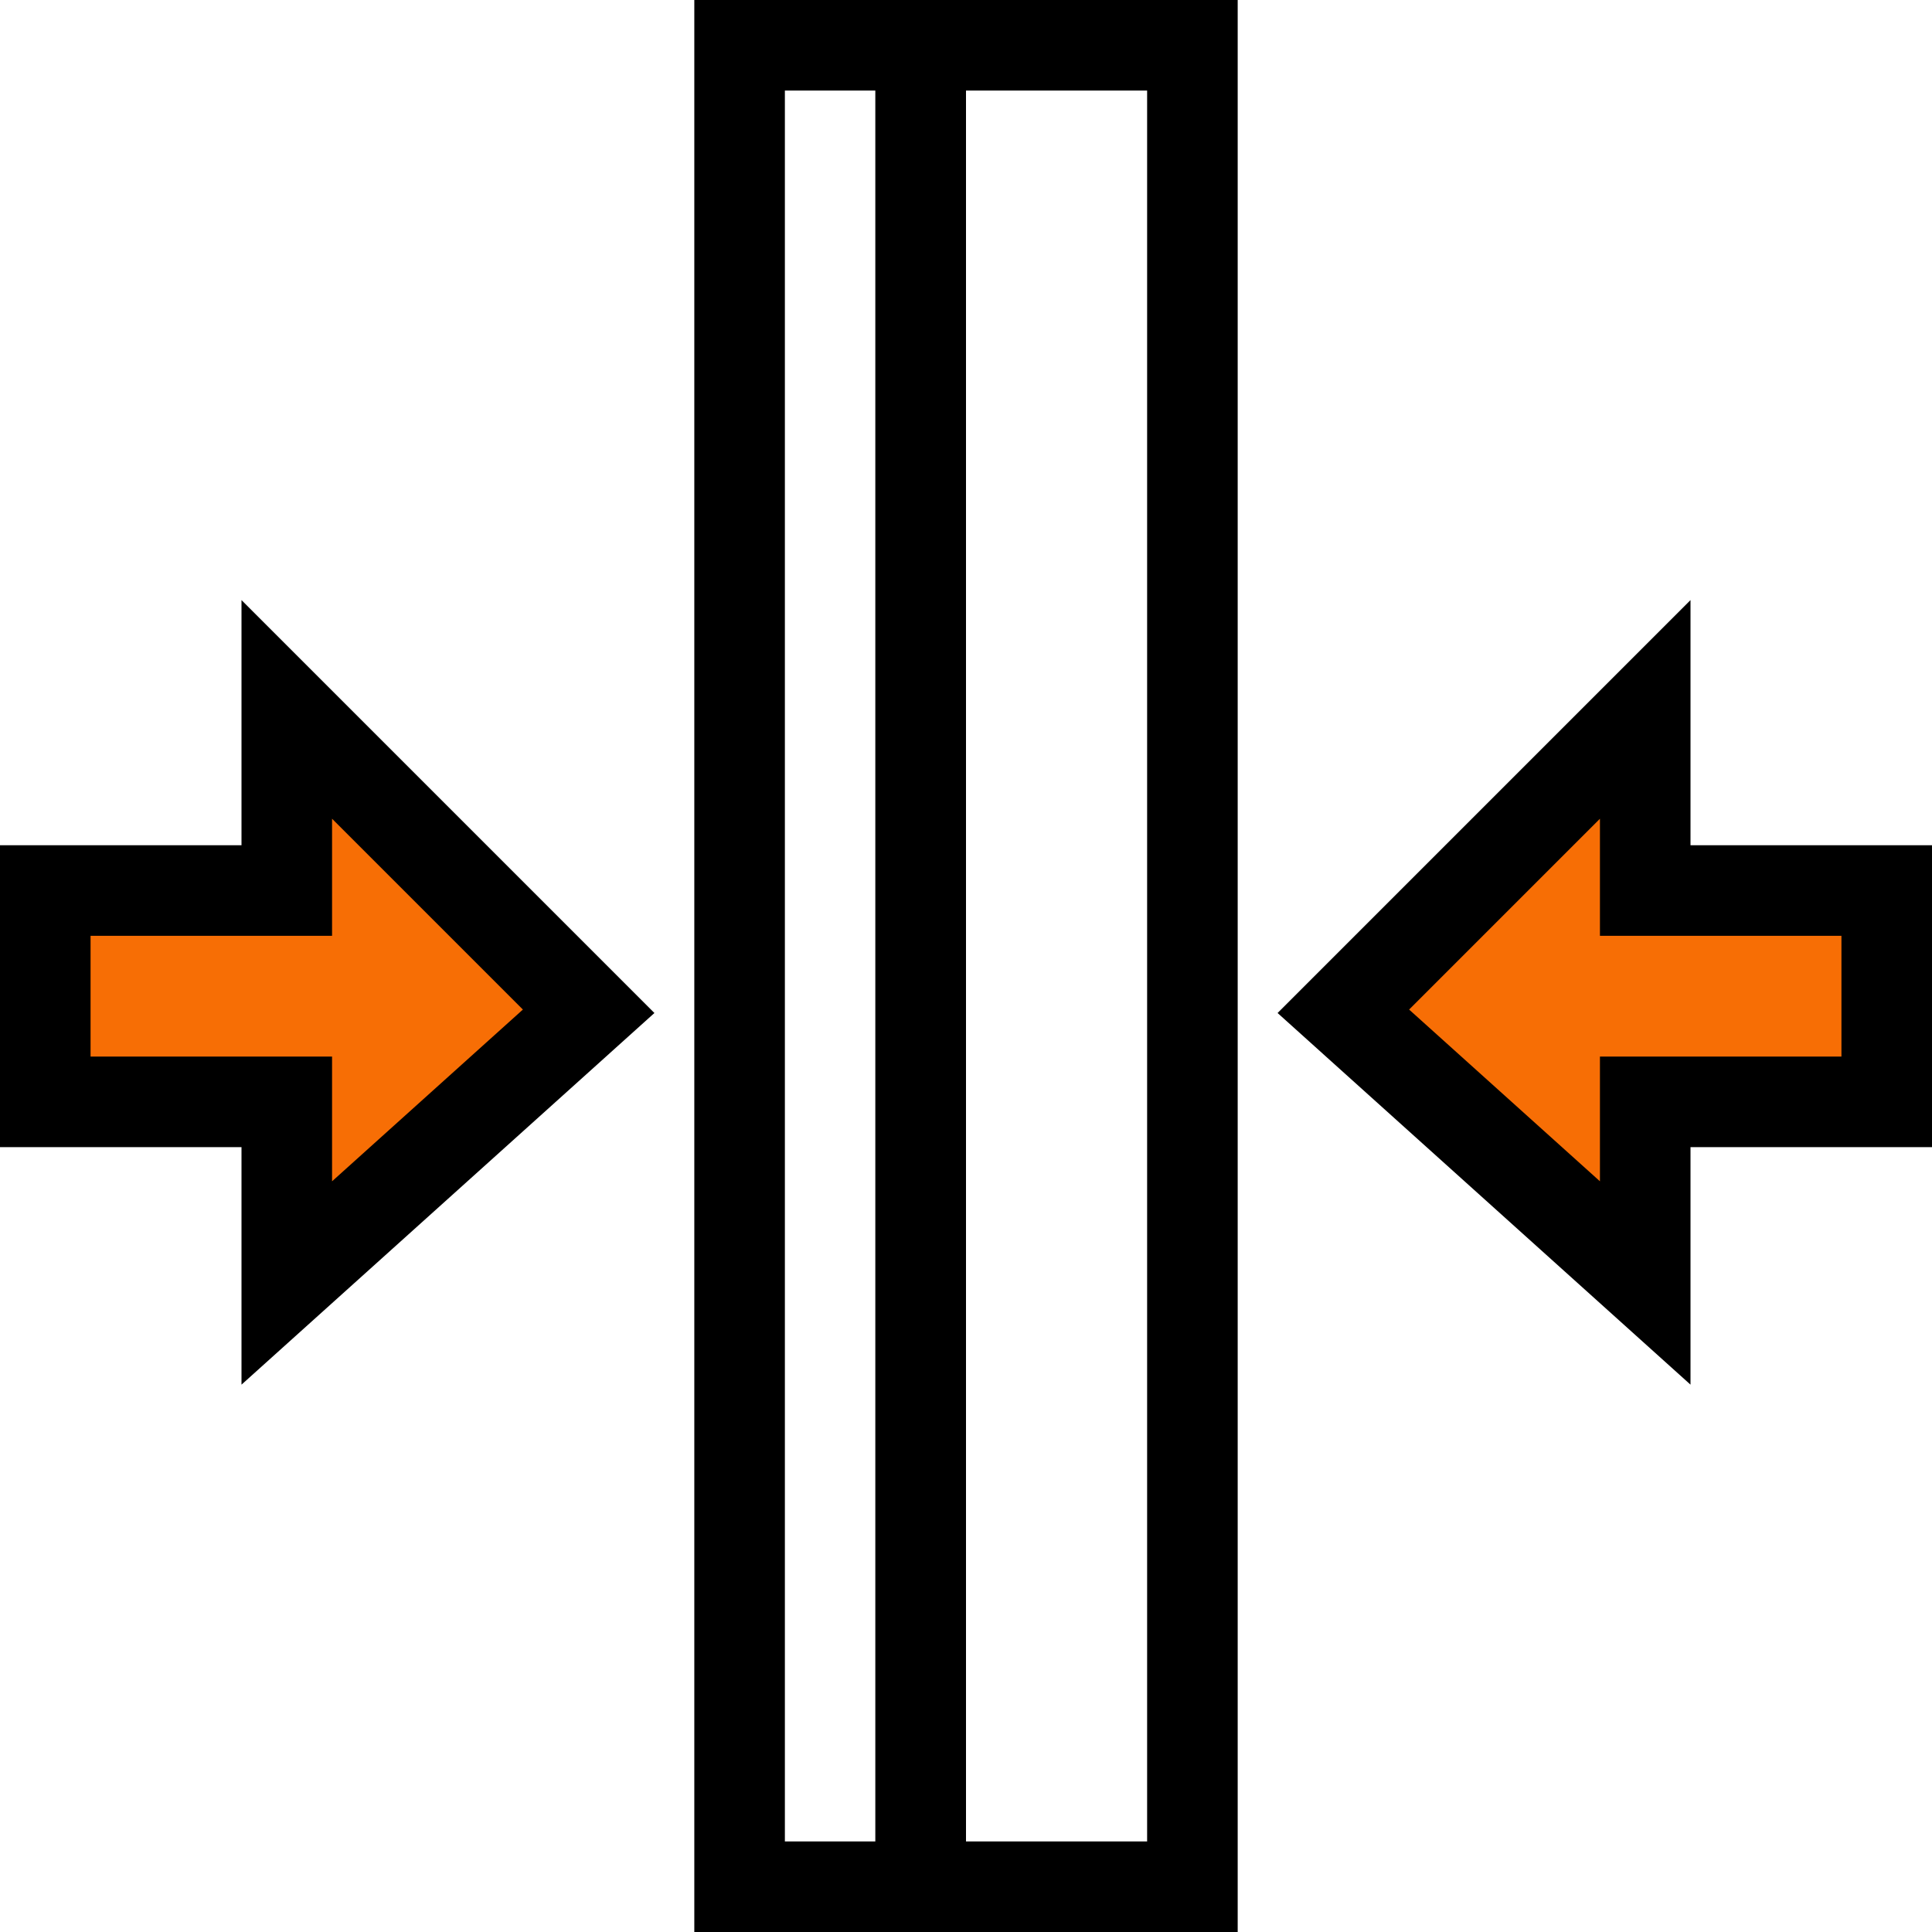
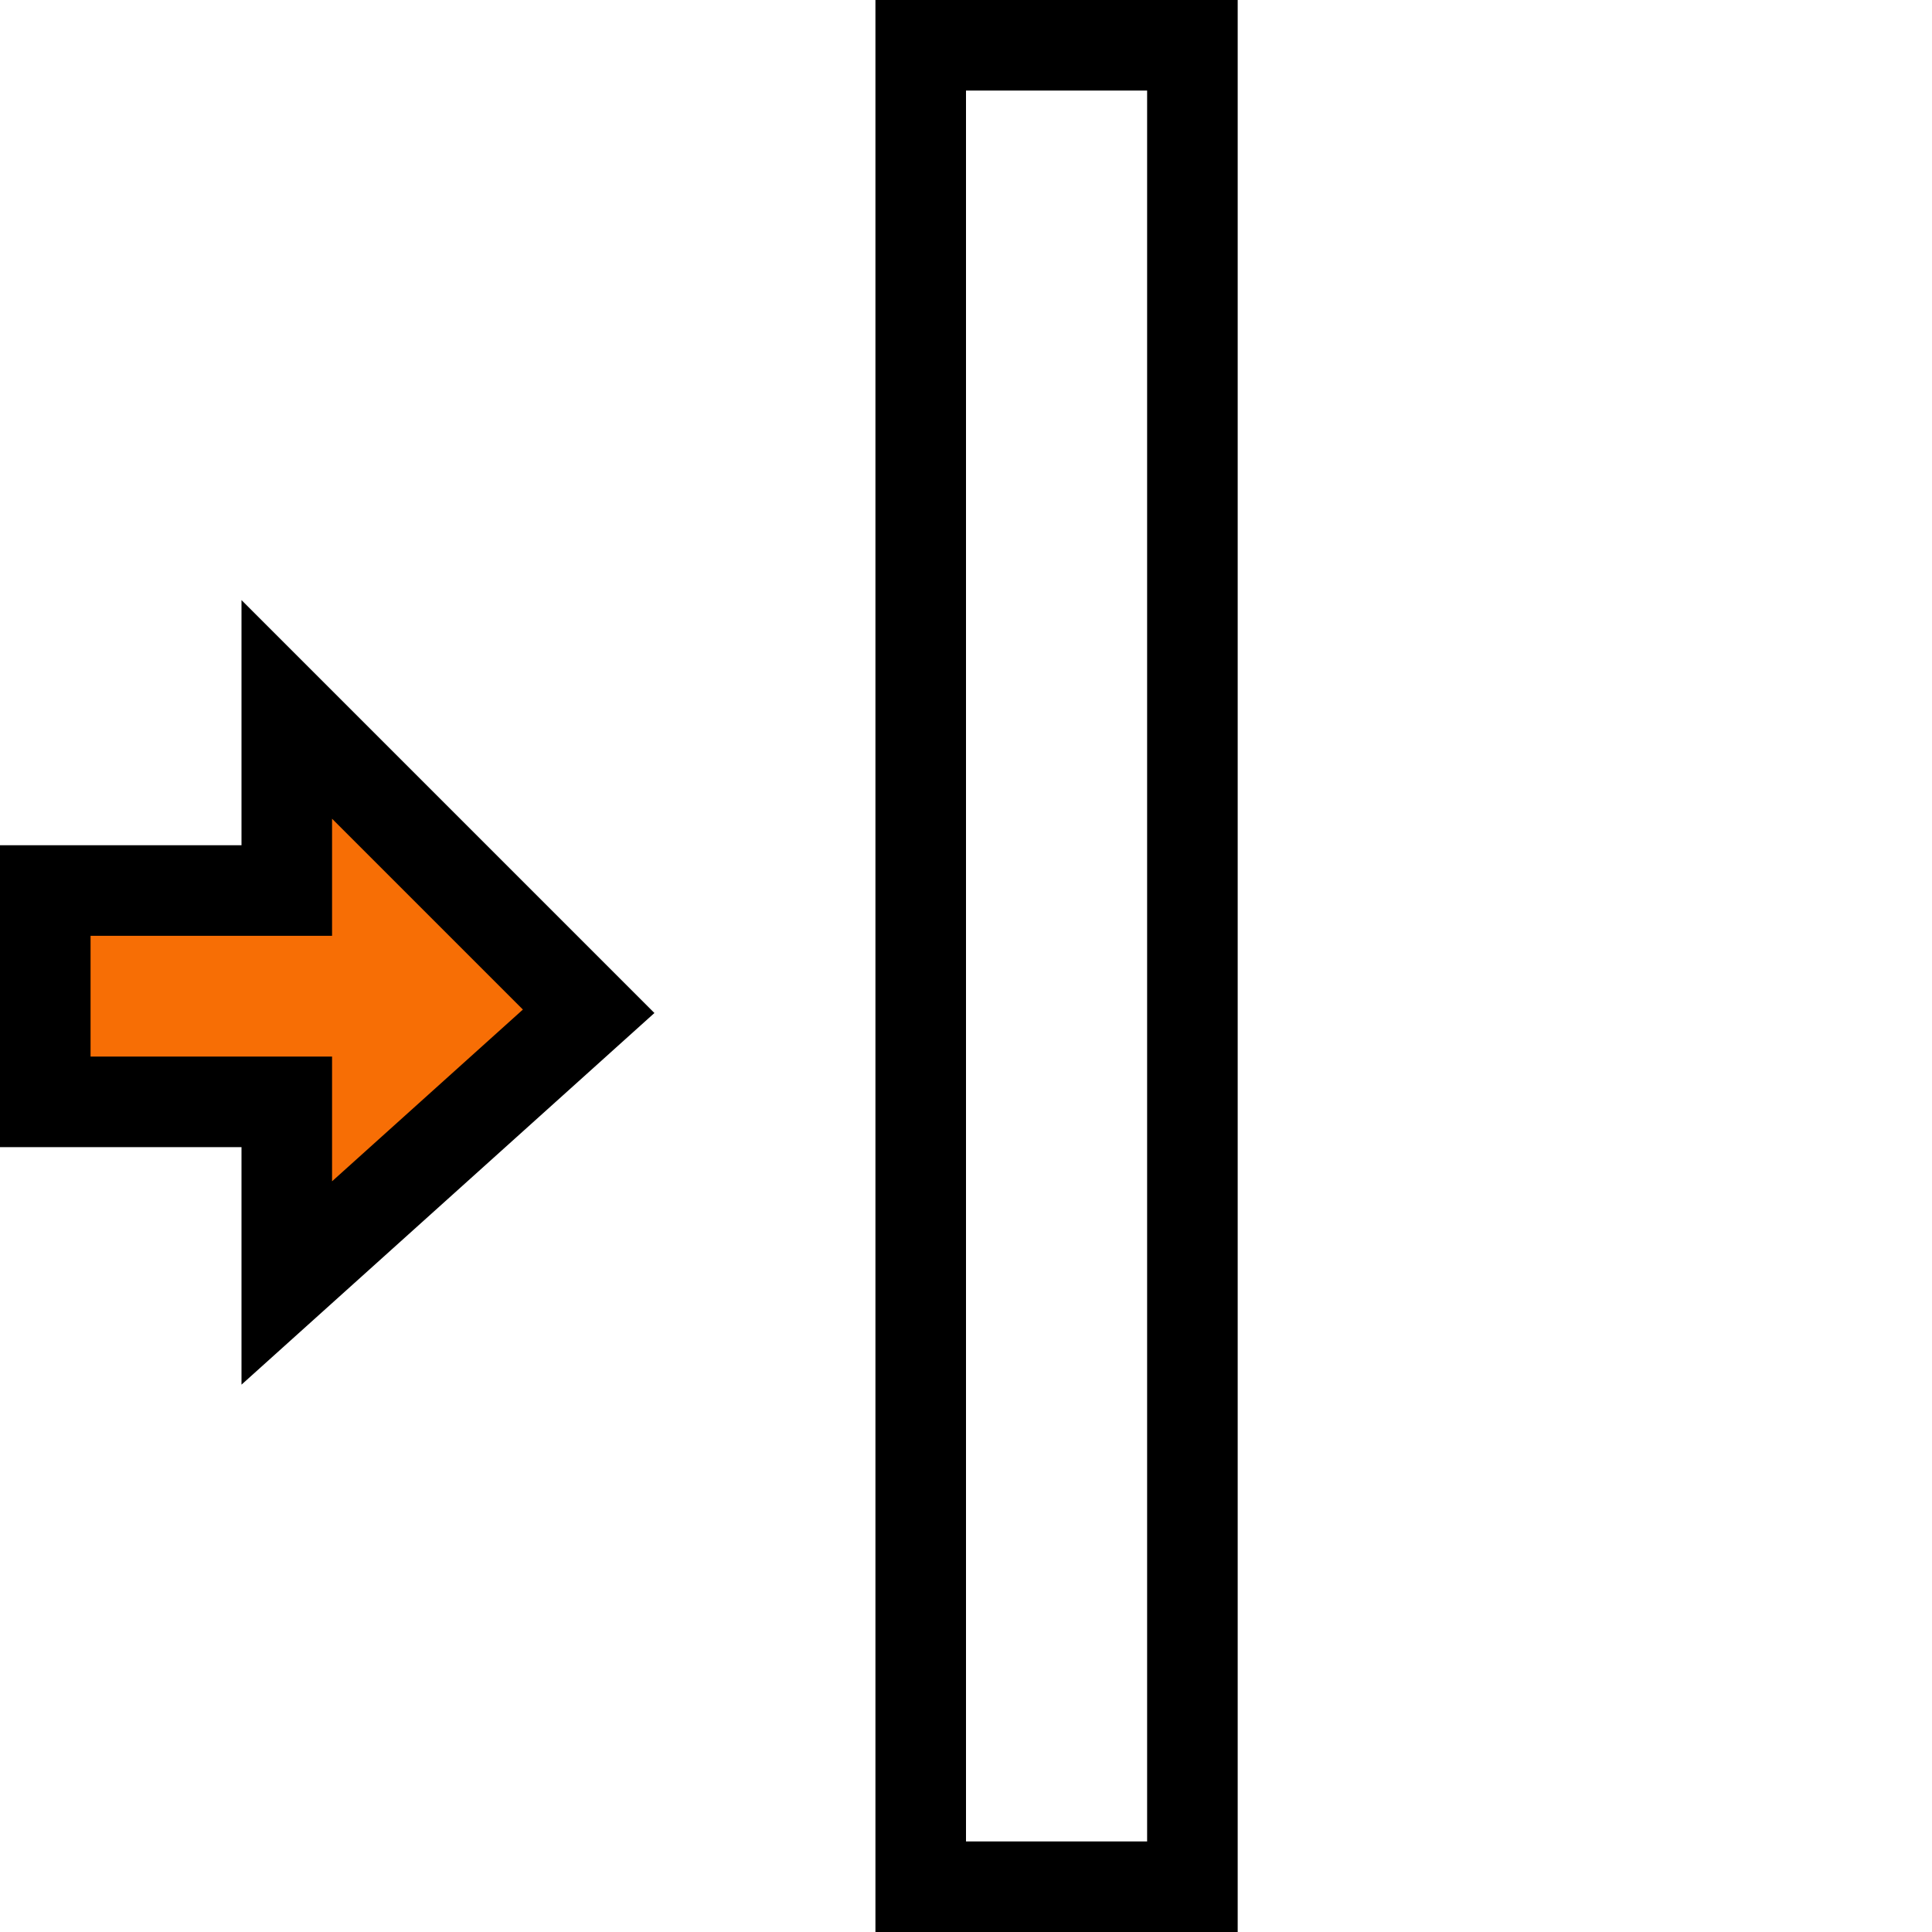
<svg xmlns="http://www.w3.org/2000/svg" x="0px" y="0px" viewBox="0 0 64 64" style="enable-background:new 0 0 64 64;" xml:space="preserve">
  <style type="text/css">
	.st1{display:inline;fill:none;stroke:#4D4D4D;stroke-width:3;stroke-miterlimit:10;}
	.st2{display:inline;fill:#F76E05;stroke:#4D4D4D;stroke-width:3;stroke-miterlimit:10;}
	.st3{fill:none;stroke:#000000;stroke-width:3;stroke-miterlimit:10;}
	.st4{fill:#F76E05;stroke:#000000;stroke-width:3;stroke-miterlimit:10;}
</style>
-   <rect x="24.5" y="1.5" class="st3" width="6" height="61" />
  <rect x="30.5" y="1.5" class="st3" width="9" height="61" />
  <polygon class="st4" points="1.5,29.5 9.5,29.5 9.5,23.5 19.5,33.5 9.5,42.5 9.5,36.5 1.5,36.5 " />
-   <polygon class="st4" points="62.5,29.5 54.5,29.5 54.5,23.5 44.5,33.5 54.5,42.5 54.5,36.5 62.5,36.5 " />
</svg>